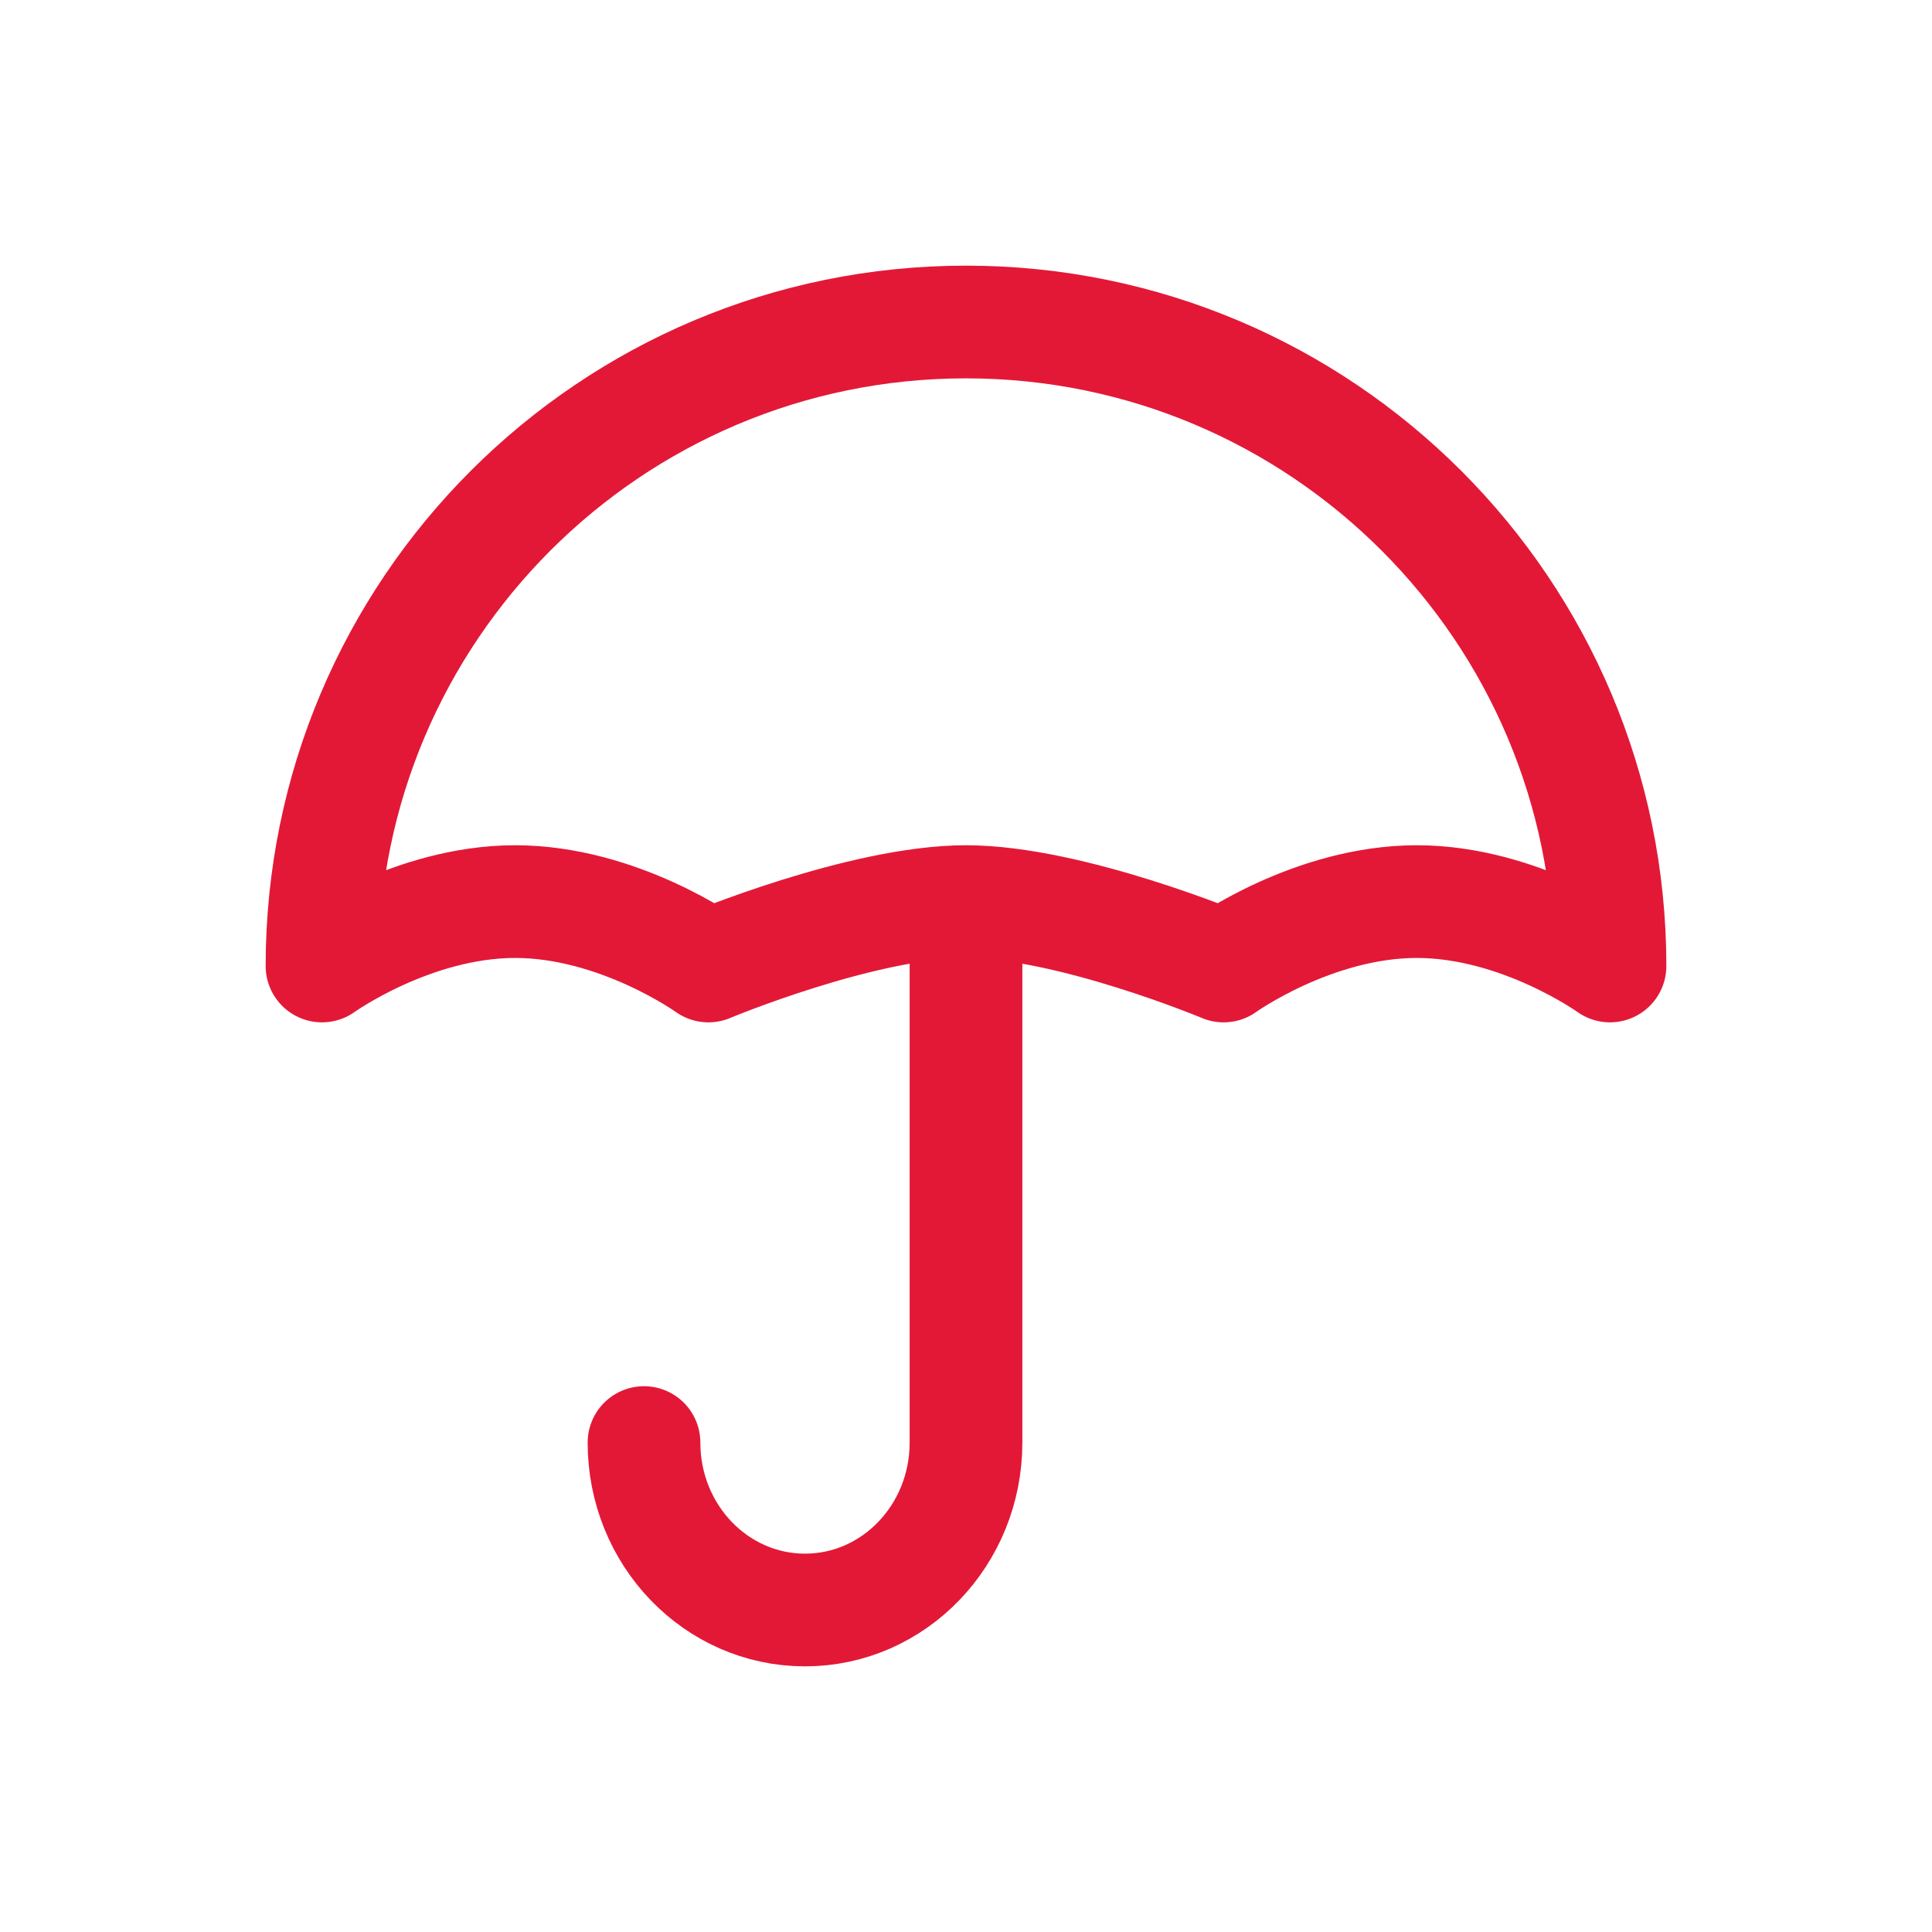
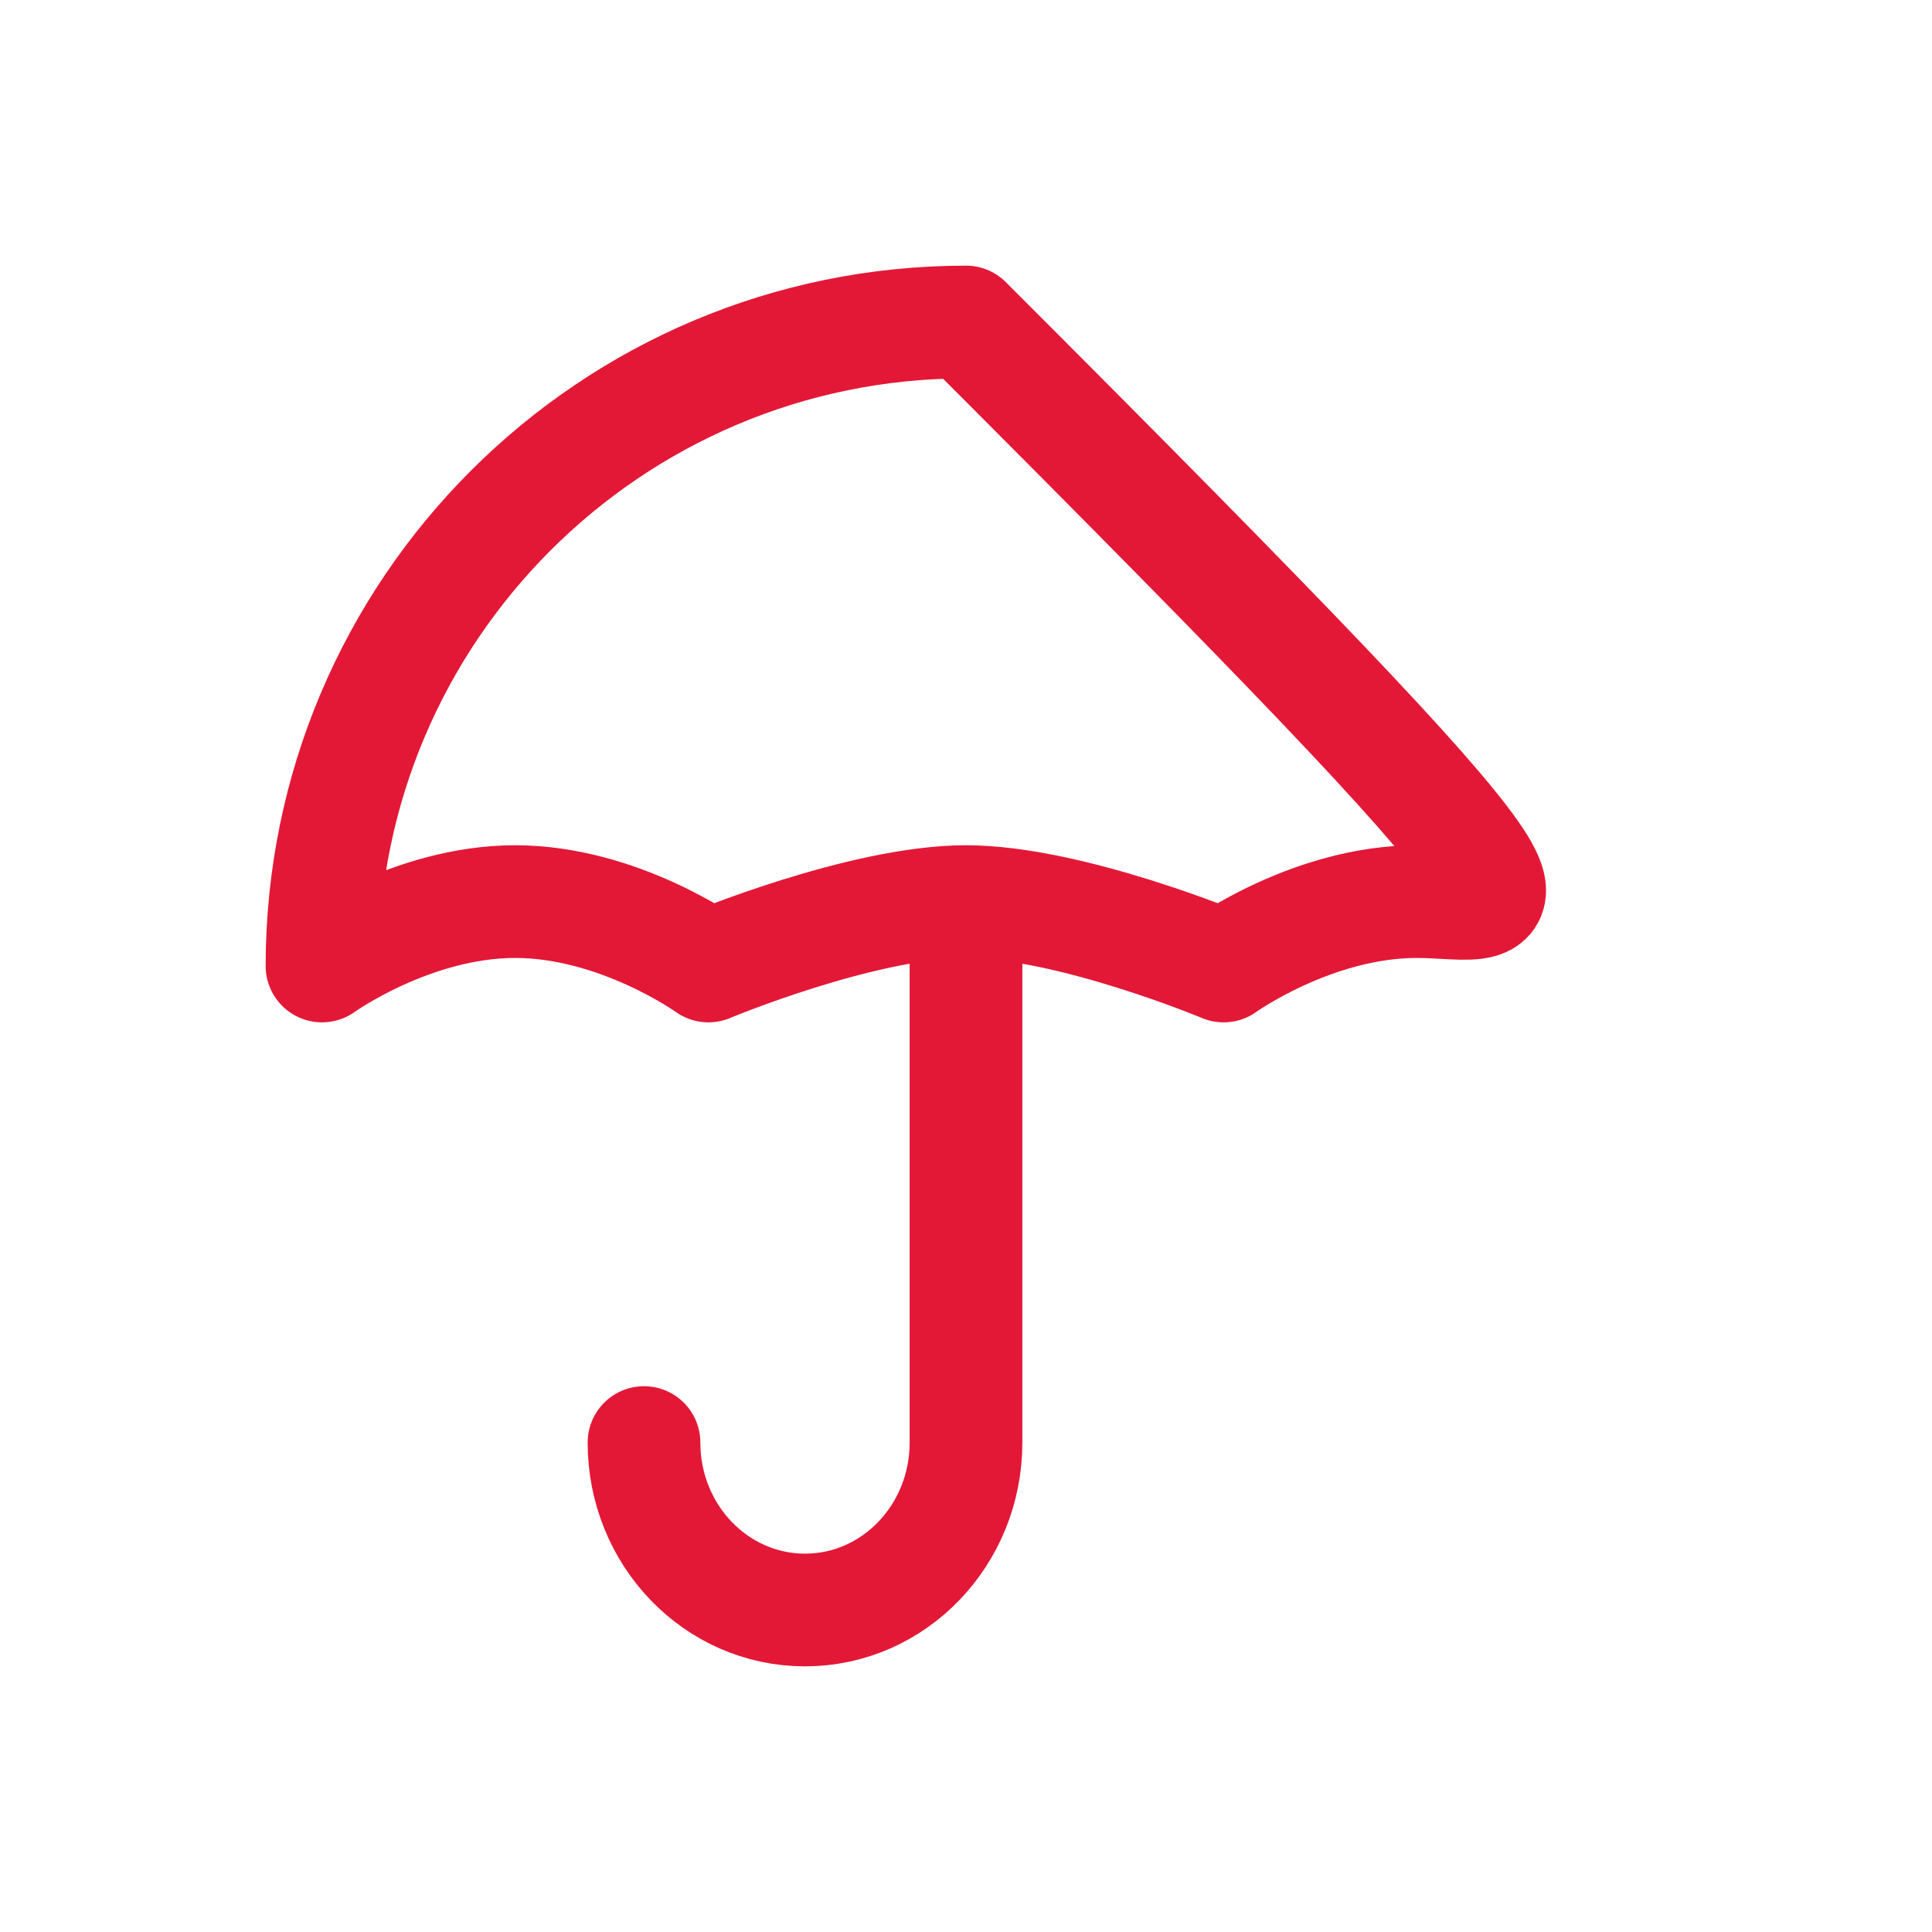
<svg xmlns="http://www.w3.org/2000/svg" width="24" height="24" viewBox="0 0 24 24" fill="none">
-   <path d="M8 17.92C8 19.069 8.895 20 10 20C11.105 20 12 19.069 12 17.92V11.2M12 11.2C10.712 11.2 8.8 12 8.8 12C8.8 12 7.688 11.2 6.4 11.2C5.112 11.2 4 12 4 12C4 7.582 7.582 4 12 4C16.418 4 20 7.582 20 12C20 12 18.888 11.2 17.6 11.2C16.312 11.2 15.2 12 15.2 12C15.2 12 13.288 11.2 12 11.2Z" stroke="#E31837" stroke-width="1.4" stroke-linecap="round" stroke-linejoin="round" />
+   <path d="M8 17.92C8 19.069 8.895 20 10 20C11.105 20 12 19.069 12 17.92V11.2M12 11.2C10.712 11.2 8.8 12 8.8 12C8.8 12 7.688 11.2 6.4 11.2C5.112 11.2 4 12 4 12C4 7.582 7.582 4 12 4C20 12 18.888 11.2 17.6 11.2C16.312 11.2 15.2 12 15.2 12C15.2 12 13.288 11.2 12 11.2Z" stroke="#E31837" stroke-width="1.4" stroke-linecap="round" stroke-linejoin="round" />
</svg>